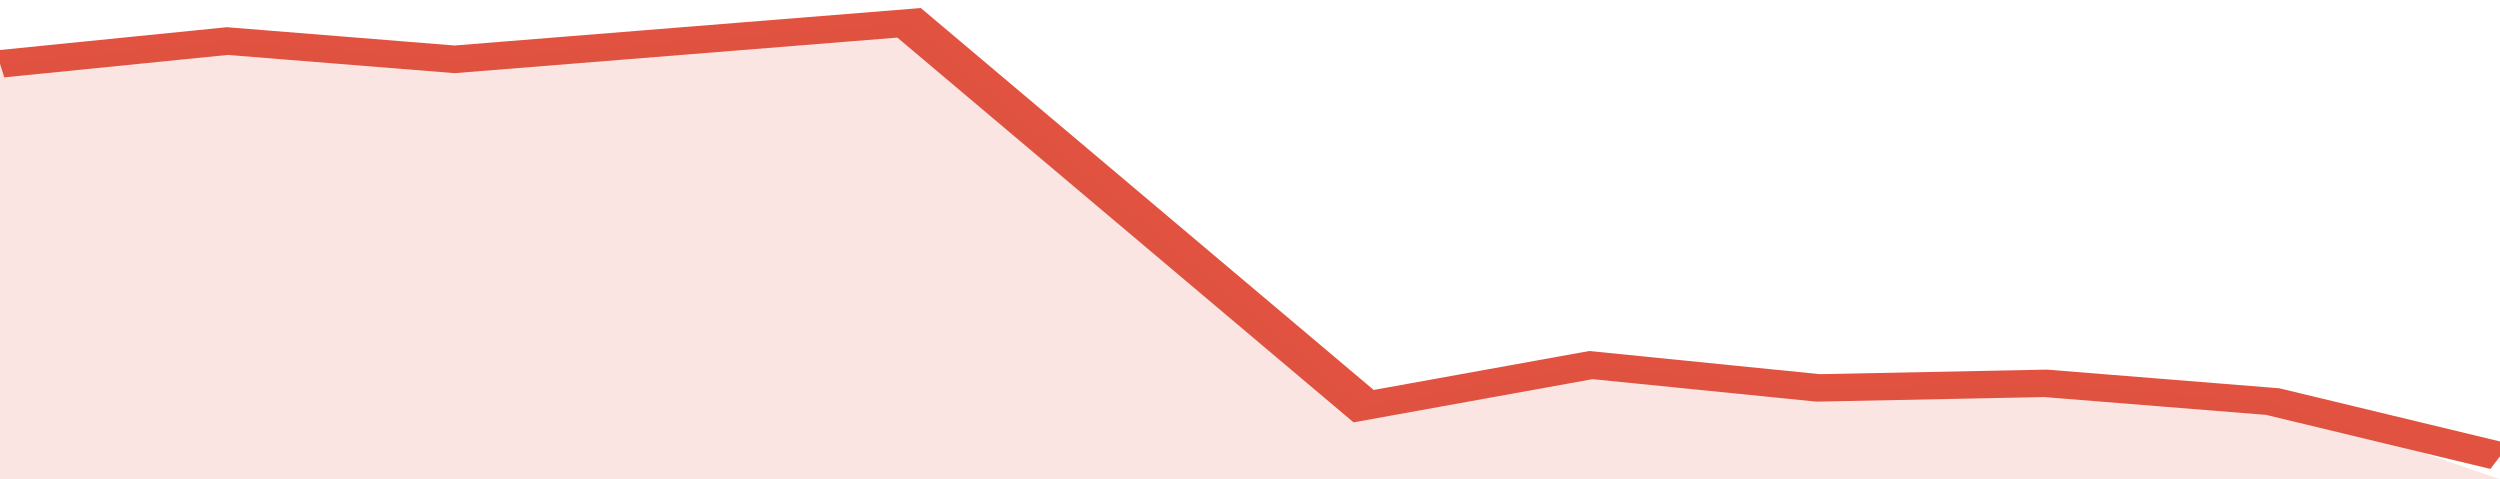
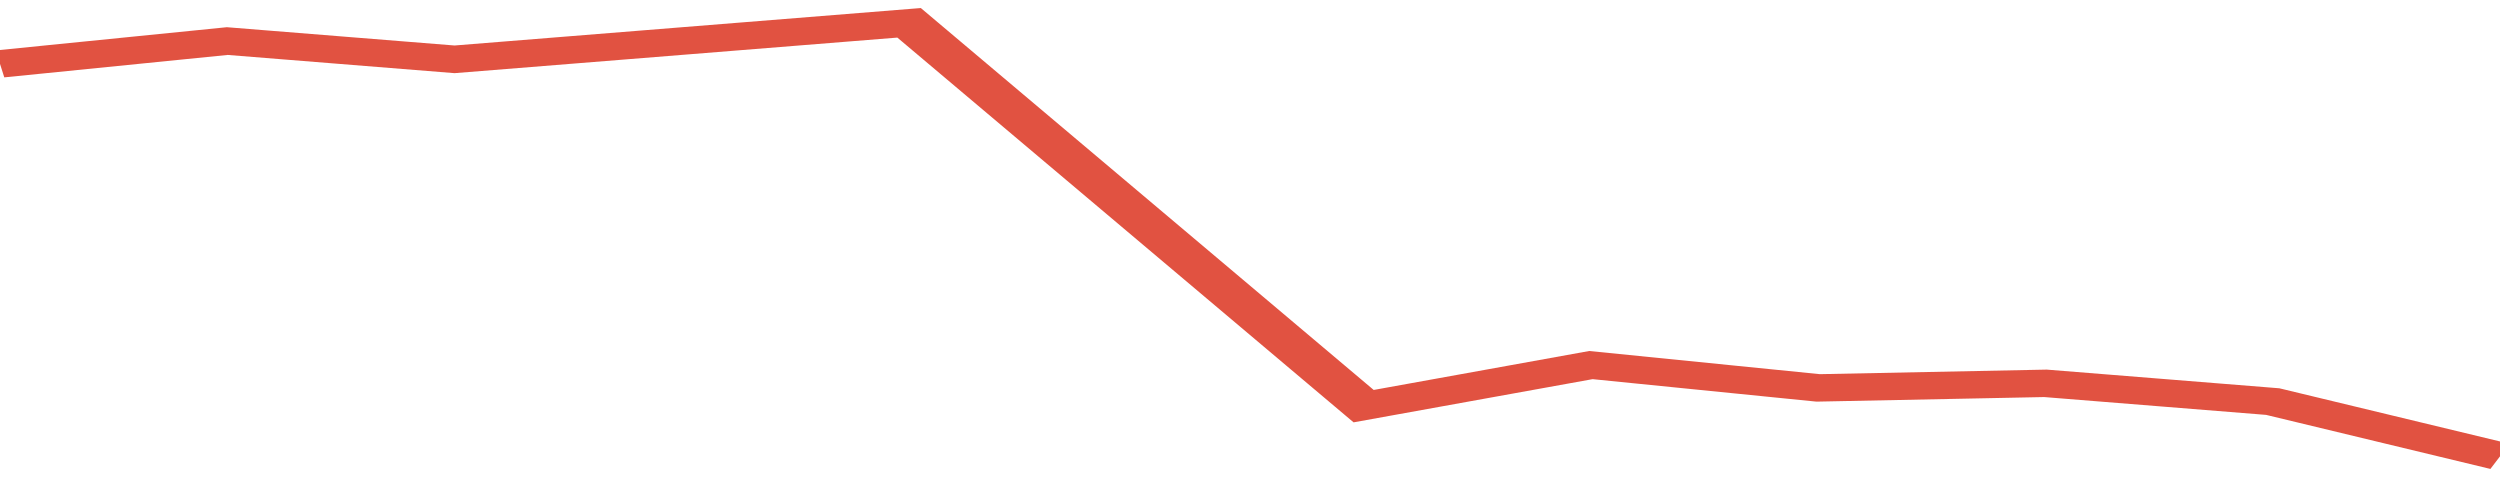
<svg xmlns="http://www.w3.org/2000/svg" viewBox="0 0 308 105" width="120" height="23" preserveAspectRatio="none">
  <polyline fill="none" stroke="#E15241" stroke-width="6" points="0, 14 28, 9 56, 13 84, 9 112, 5 140, 47 168, 89 196, 80 224, 85 252, 84 280, 88 308, 100 "> </polyline>
-   <polygon fill="#E15241" opacity="0.15" points="0, 105 0, 14 28, 9 56, 13 84, 9 112, 5 140, 47 168, 89 196, 80 224, 85 252, 84 280, 88 308, 105 " />
</svg>